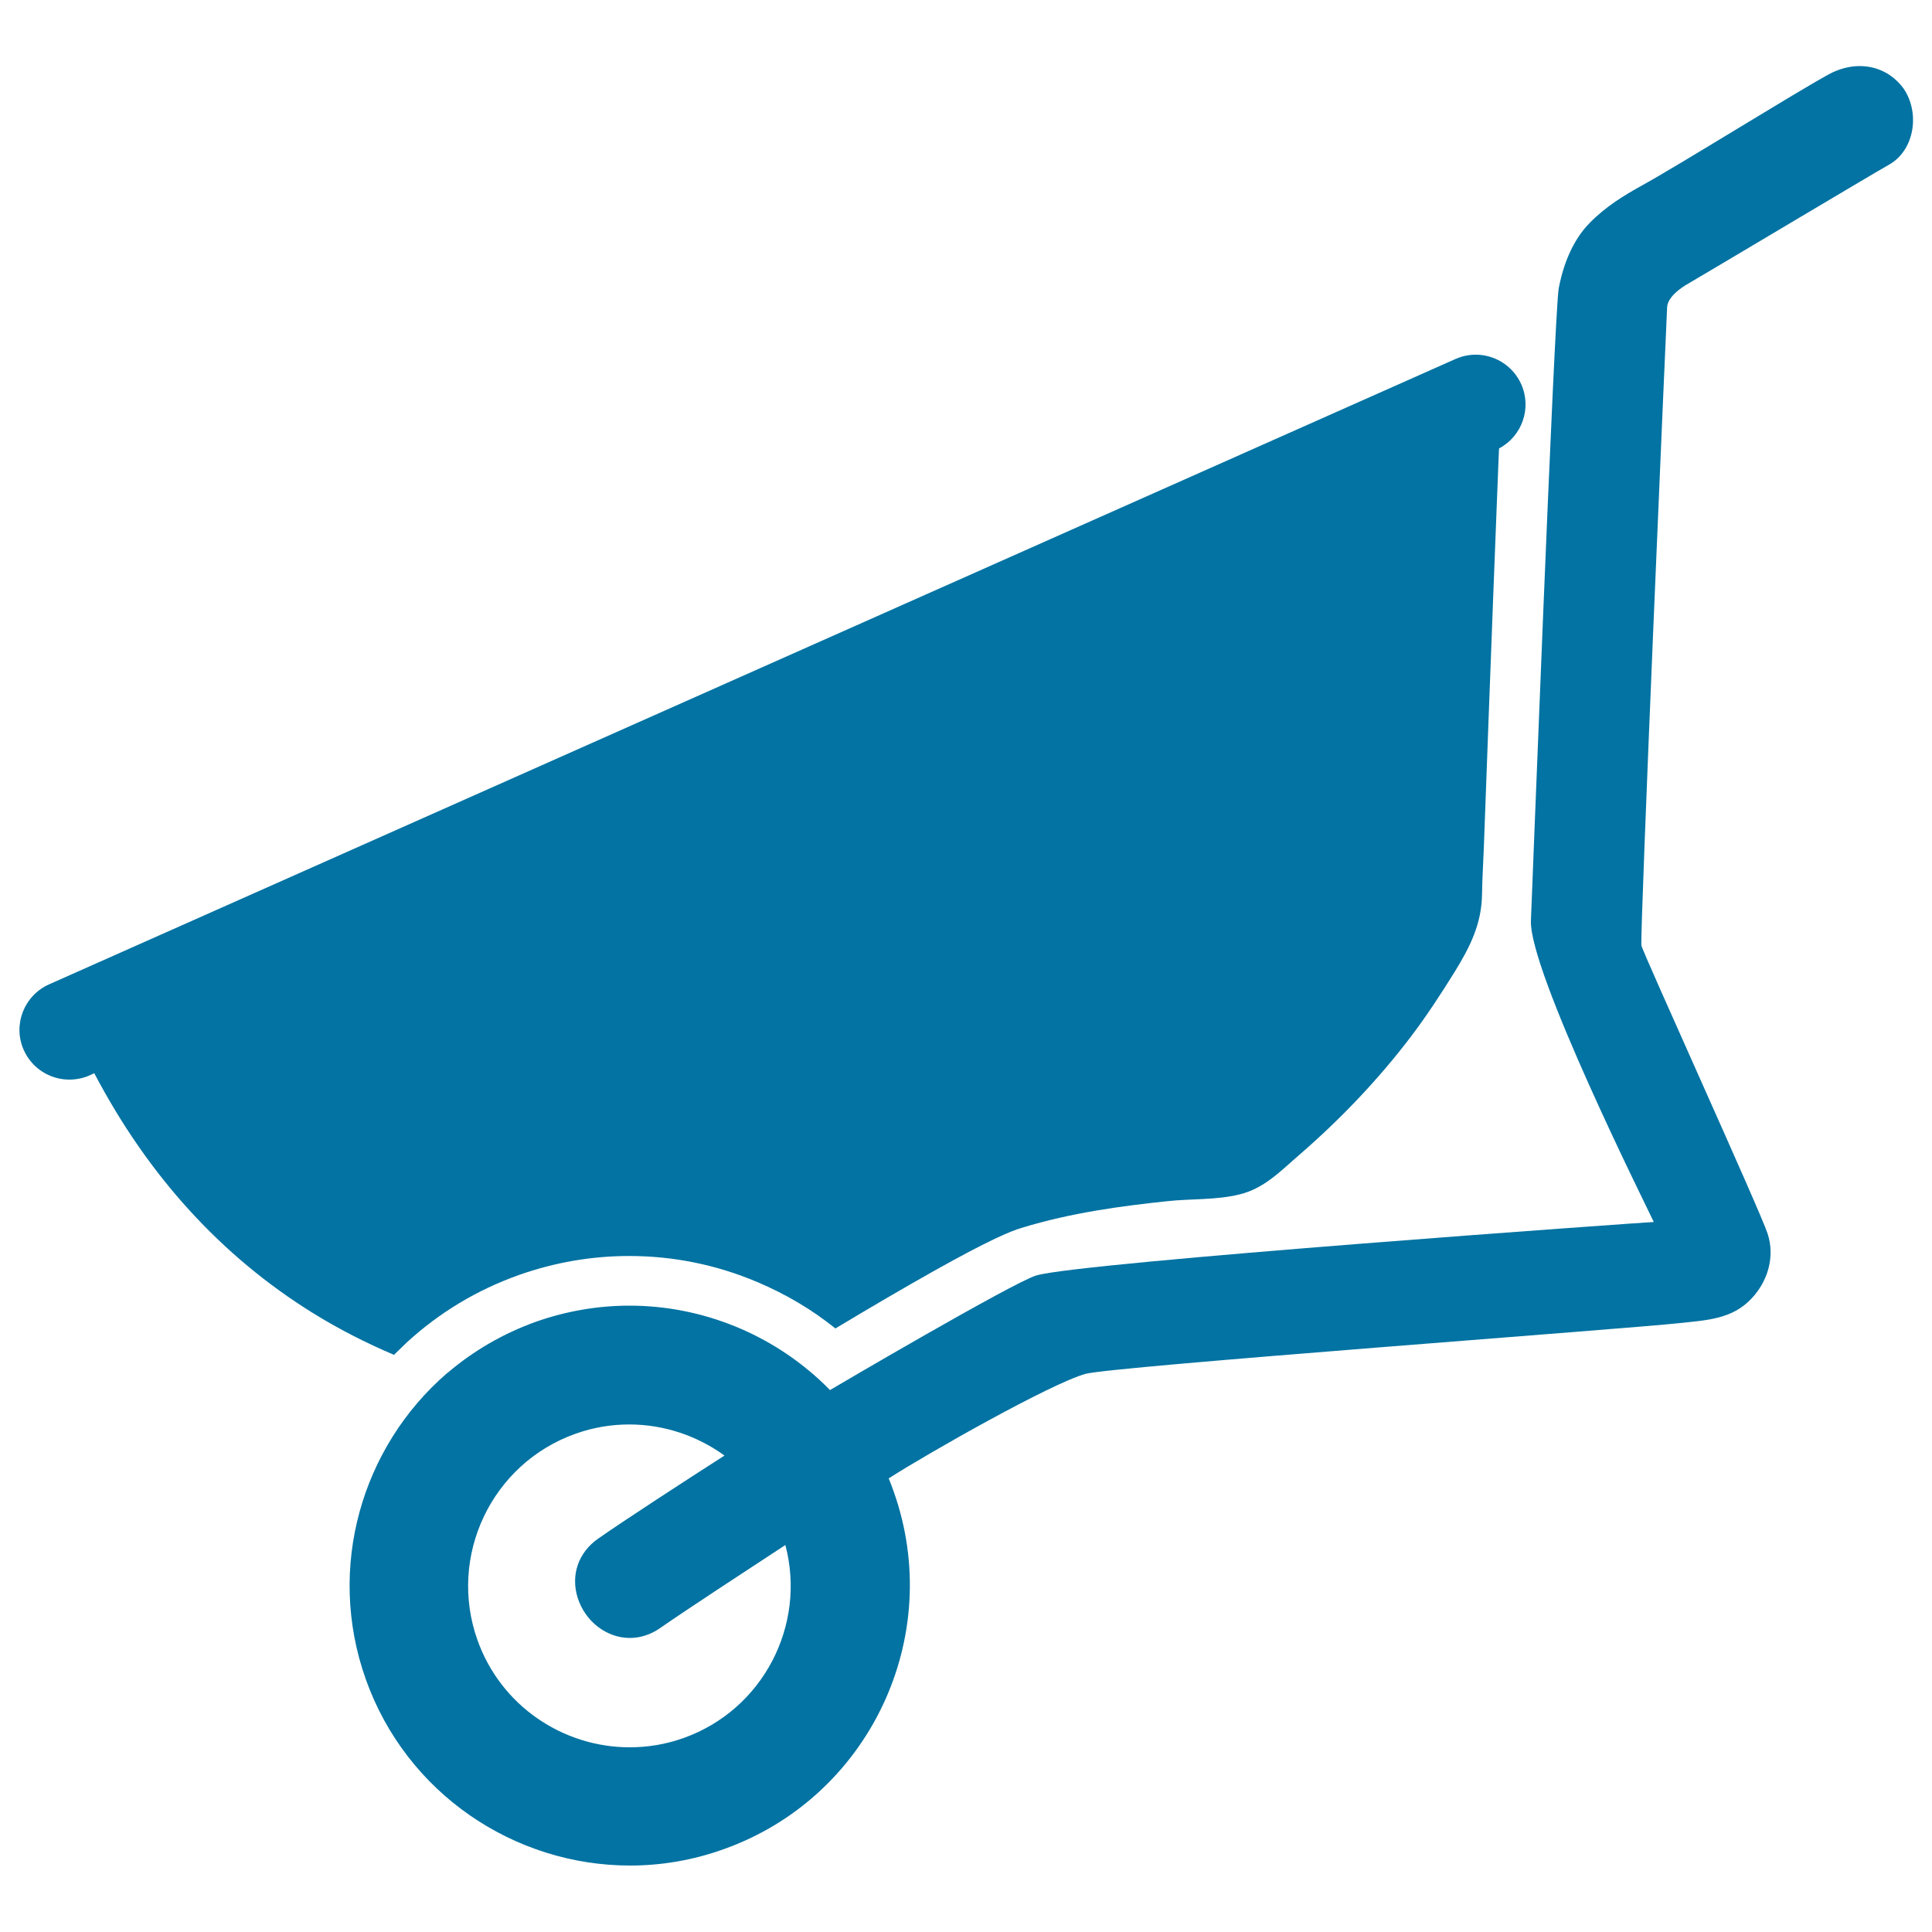
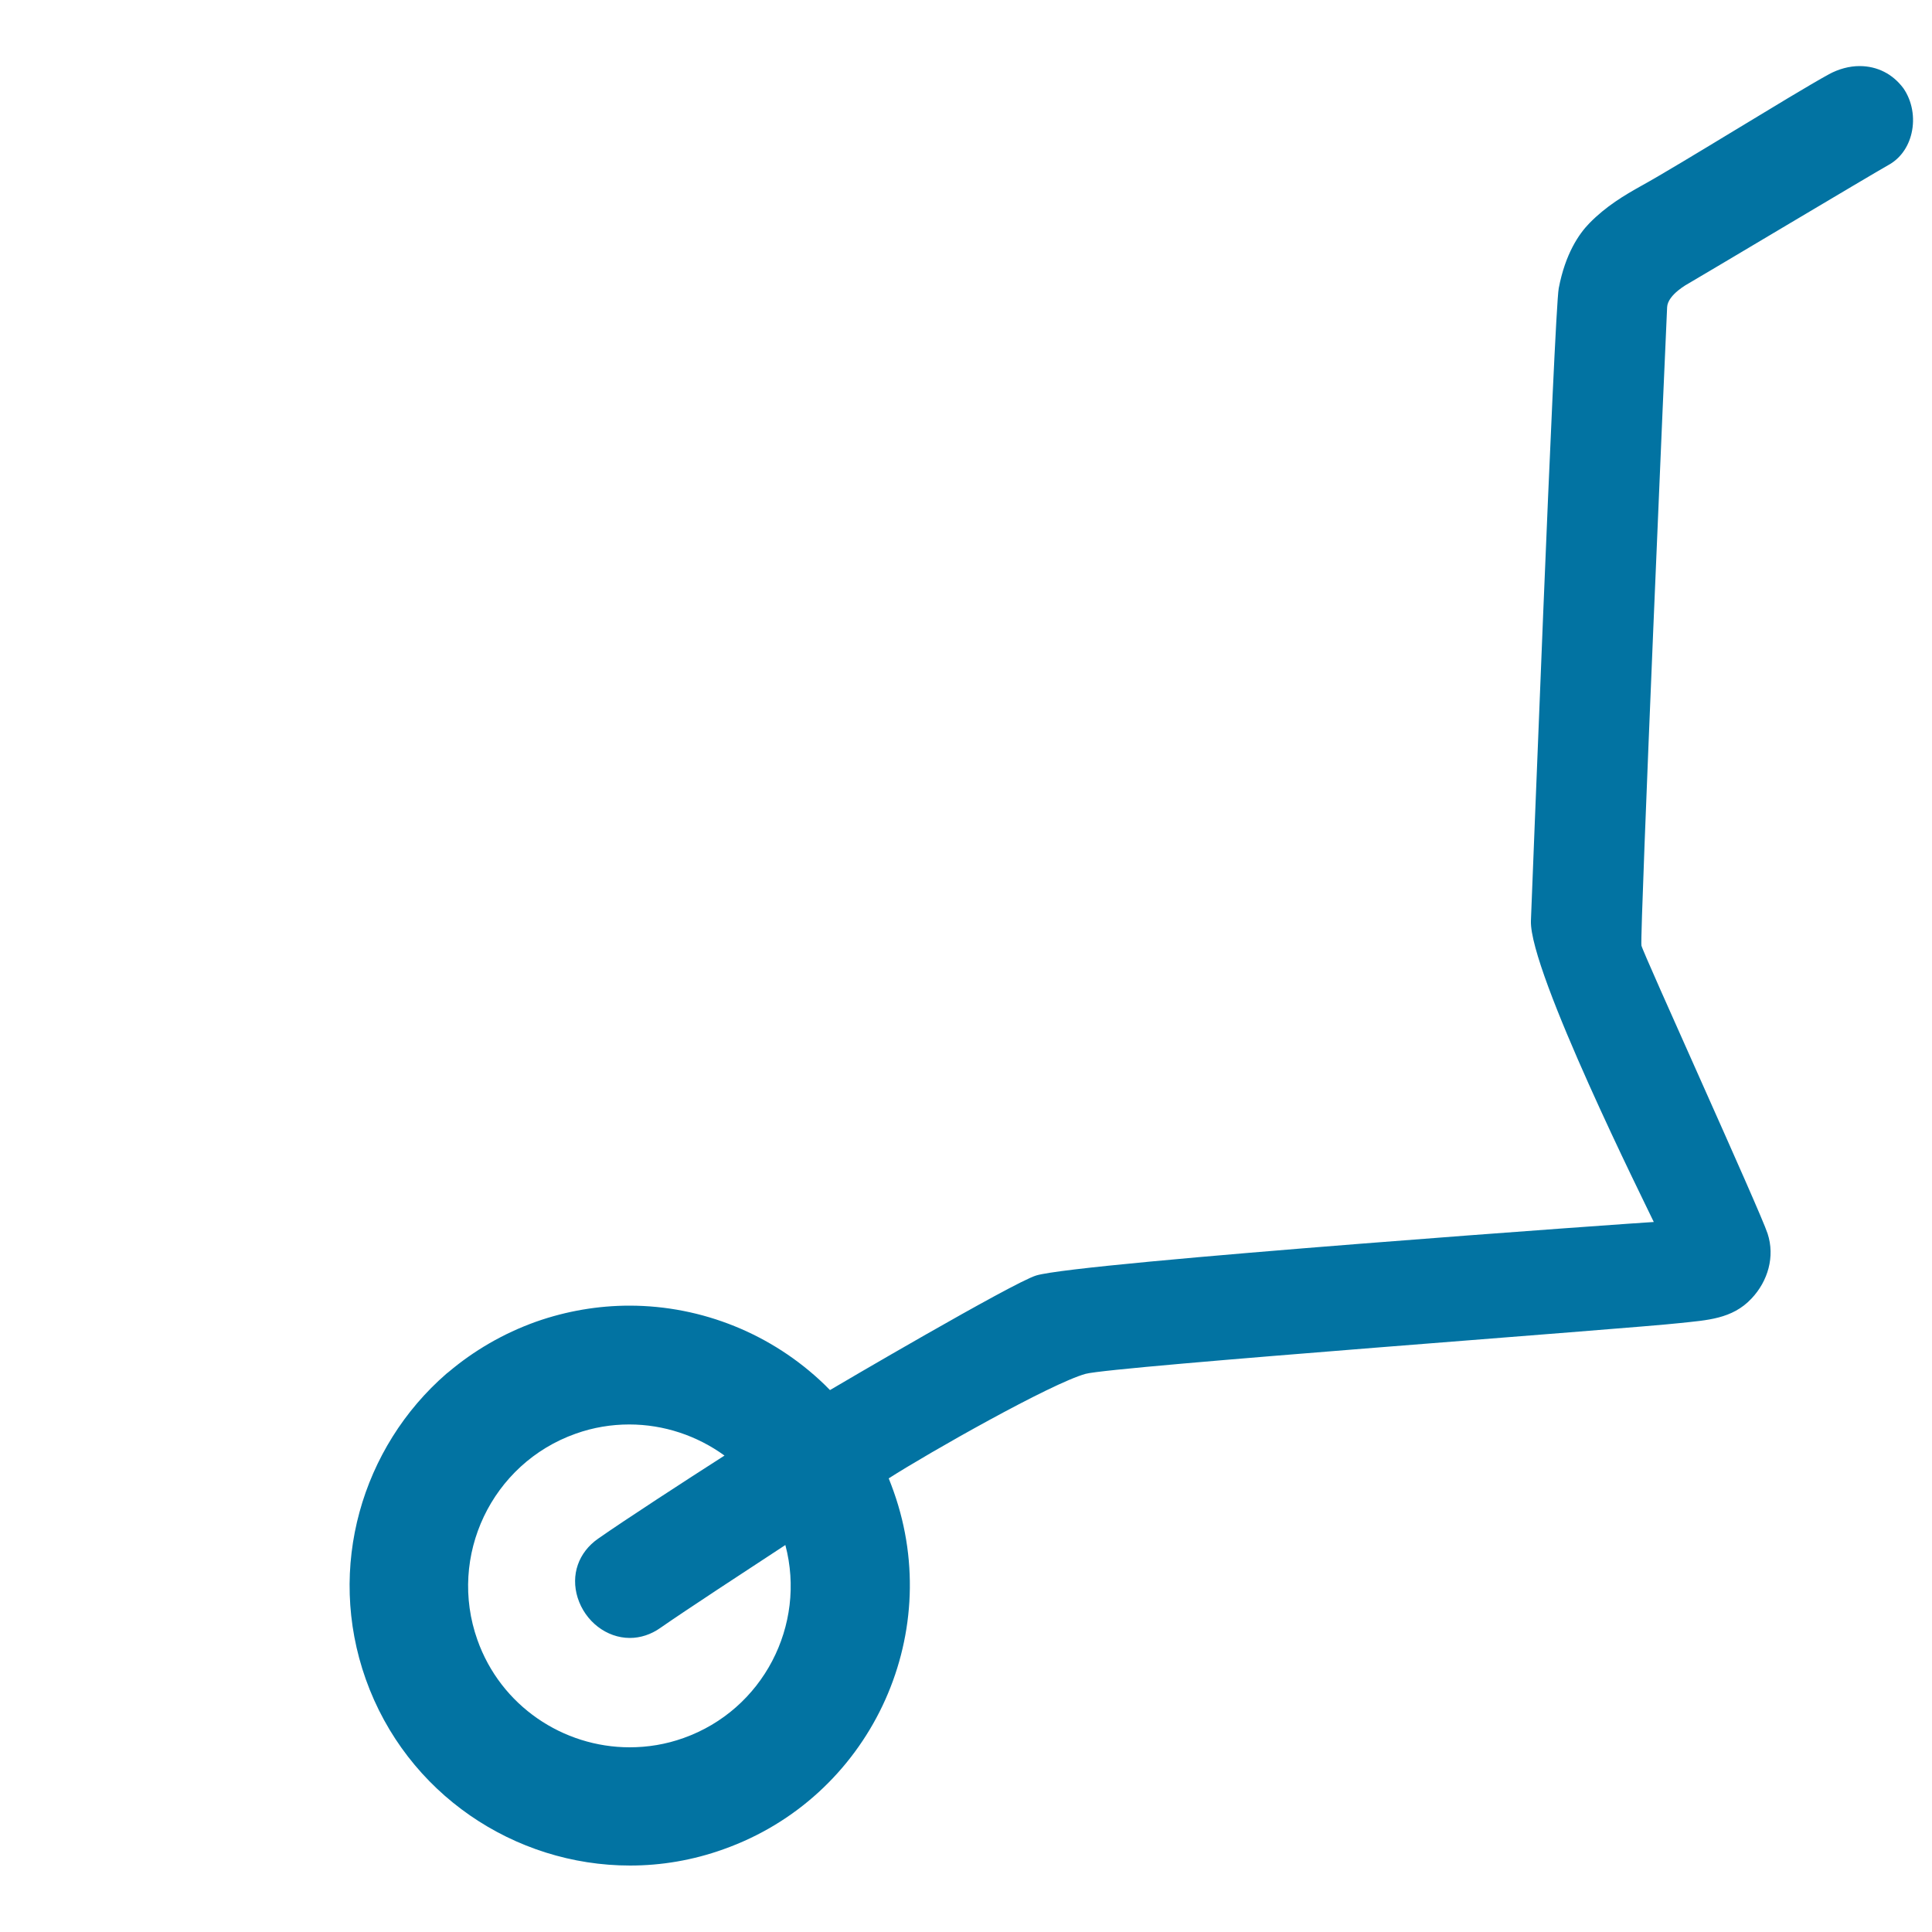
<svg xmlns="http://www.w3.org/2000/svg" viewBox="0 0 1000 1000" style="fill:#0273a2">
  <title>Wheelbarrow SVG icon</title>
  <g>
    <g>
-       <path d="M204.3,700.9c0.1-0.1,4.3-4.2,6.3-6.1c16.9-15.5,36.4-27.2,58.1-34.9c18.4-6.5,37.6-9.8,56.9-9.8c22.9,0,45.2,4.5,66.4,13.5c14.7,6.2,28.2,14.2,40.4,24c19-11.4,36.3-21.5,50.9-29.7c29.6-16.6,39.8-20.6,45.3-22.3c26.3-8.1,53.2-11.5,75.9-13.9c12.2-1.3,24.7-0.5,36.8-3.4c13.1-3.1,21.5-12.2,31.4-20.7c21.2-18.4,40.7-38.8,57.7-61.2c8.1-10.7,15.4-21.9,22.5-33.3c8-13,14-24.9,14.2-40.3c0.1-7.7,0.6-15.5,0.9-23.3c0.8-22.6,1.7-45.1,2.5-67.7c1.6-42.6,3.2-85.2,4.9-127.8c0.1-3.3,0.3-6.6,0.4-9.8c0-0.5,0-0.9,0.1-1.4c0-0.2,0-0.5,0-0.7c0.1,0,0.1-0.1,0.2-0.1c11.7-6.3,16.8-20.7,11.3-33.1c-2.1-4.7-5.4-8.4-9.3-11c-7.1-4.7-16.3-5.8-24.7-2.1l-728,323.7c-13,5.8-18.9,21-13.1,34c4.3,9.6,13.7,15.3,23.6,15.3c3.5,0,7.1-0.7,10.5-2.2l2.4-1.1c27.9,53.2,65.9,94.8,113.1,124.1c13.4,8.3,27.5,15.5,42.1,21.7C204,701.2,204.2,701,204.3,700.9z" />
      <path d="M962.5,34.2c-5.3,0-10.8,1.5-15.8,4.2c-10.2,5.6-29.9,17.6-48.9,29.1c-18.8,11.4-38.3,23.2-48.1,28.6c-9,5-18.5,10.7-27,19.4c-5.4,5.5-12.5,15.8-15.9,33.7c-2.3,12-14.3,326.2-14.4,327.4C791.5,502.8,852,624,856,632.5c0,0,0,0,0,0c-2.2,0-297.7,20.9-319.7,27.7c-12.1,3.7-104.6,58-106.7,59.3c-0.7-0.7-1.4-1.4-2.1-2.1c-0.1-0.1-0.2-0.3-0.4-0.4c-0.2-0.2-0.3-0.3-0.5-0.5c-26.9-25.9-63.1-40.7-100.8-40.7c-16,0-32.4,2.7-48.3,8.3c-17.1,6.1-32.4,15.1-45.5,26.2c-0.1,0.1-0.3,0.2-0.4,0.3c-0.2,0.1-0.3,0.3-0.5,0.4c-43.8,38-62.3,100.3-41.8,158.1c21.1,59.4,77.1,96.5,136.8,96.5c16.1,0,32.4-2.7,48.3-8.4c75.4-26.7,114.9-109.8,88.2-185.1c-0.8-2.3-1.7-4.6-2.6-6.9c20.6-13.2,84.1-49.2,101.9-54.1c13.7-3.8,281.9-23.4,307.8-26.3c13.8-1.5,26.9-2,36.9-12.7c8.5-9,12.2-21.7,8.3-33.6c-3.7-11.5-64.7-145.6-65.3-149.1c-0.9-5.4,12.8-320.8,13.3-330.4c0.3-6.6,11.1-12.3,11.1-12.3c4.6-2.6,95.9-57.1,103.3-61.2c6.1-3.3,10.4-9.2,12.1-16.5c1.9-8.1,0.3-16.8-4.2-23.3C979.7,38.3,971.7,34.2,962.5,34.2z M353.8,899.6c-9.2,3.3-18.6,4.8-27.9,4.8c-34.4,0-66.7-21.4-78.8-55.6c-15.4-43.4,7.4-91.3,50.8-106.7c9.2-3.3,18.6-4.8,27.8-4.8c17.9,0,35.1,5.8,49.3,16.1c-19.7,12.6-52,33.6-65.4,43c-10.2,7.1-14.3,18.8-10.6,30.6c3.9,12.3,15,20.8,27,20.8c5.5,0,11-1.8,15.8-5.2c12.6-8.8,45.3-30.2,64.7-42.9C417.5,841.2,394.9,885,353.8,899.6z" />
    </g>
  </g>
</svg>